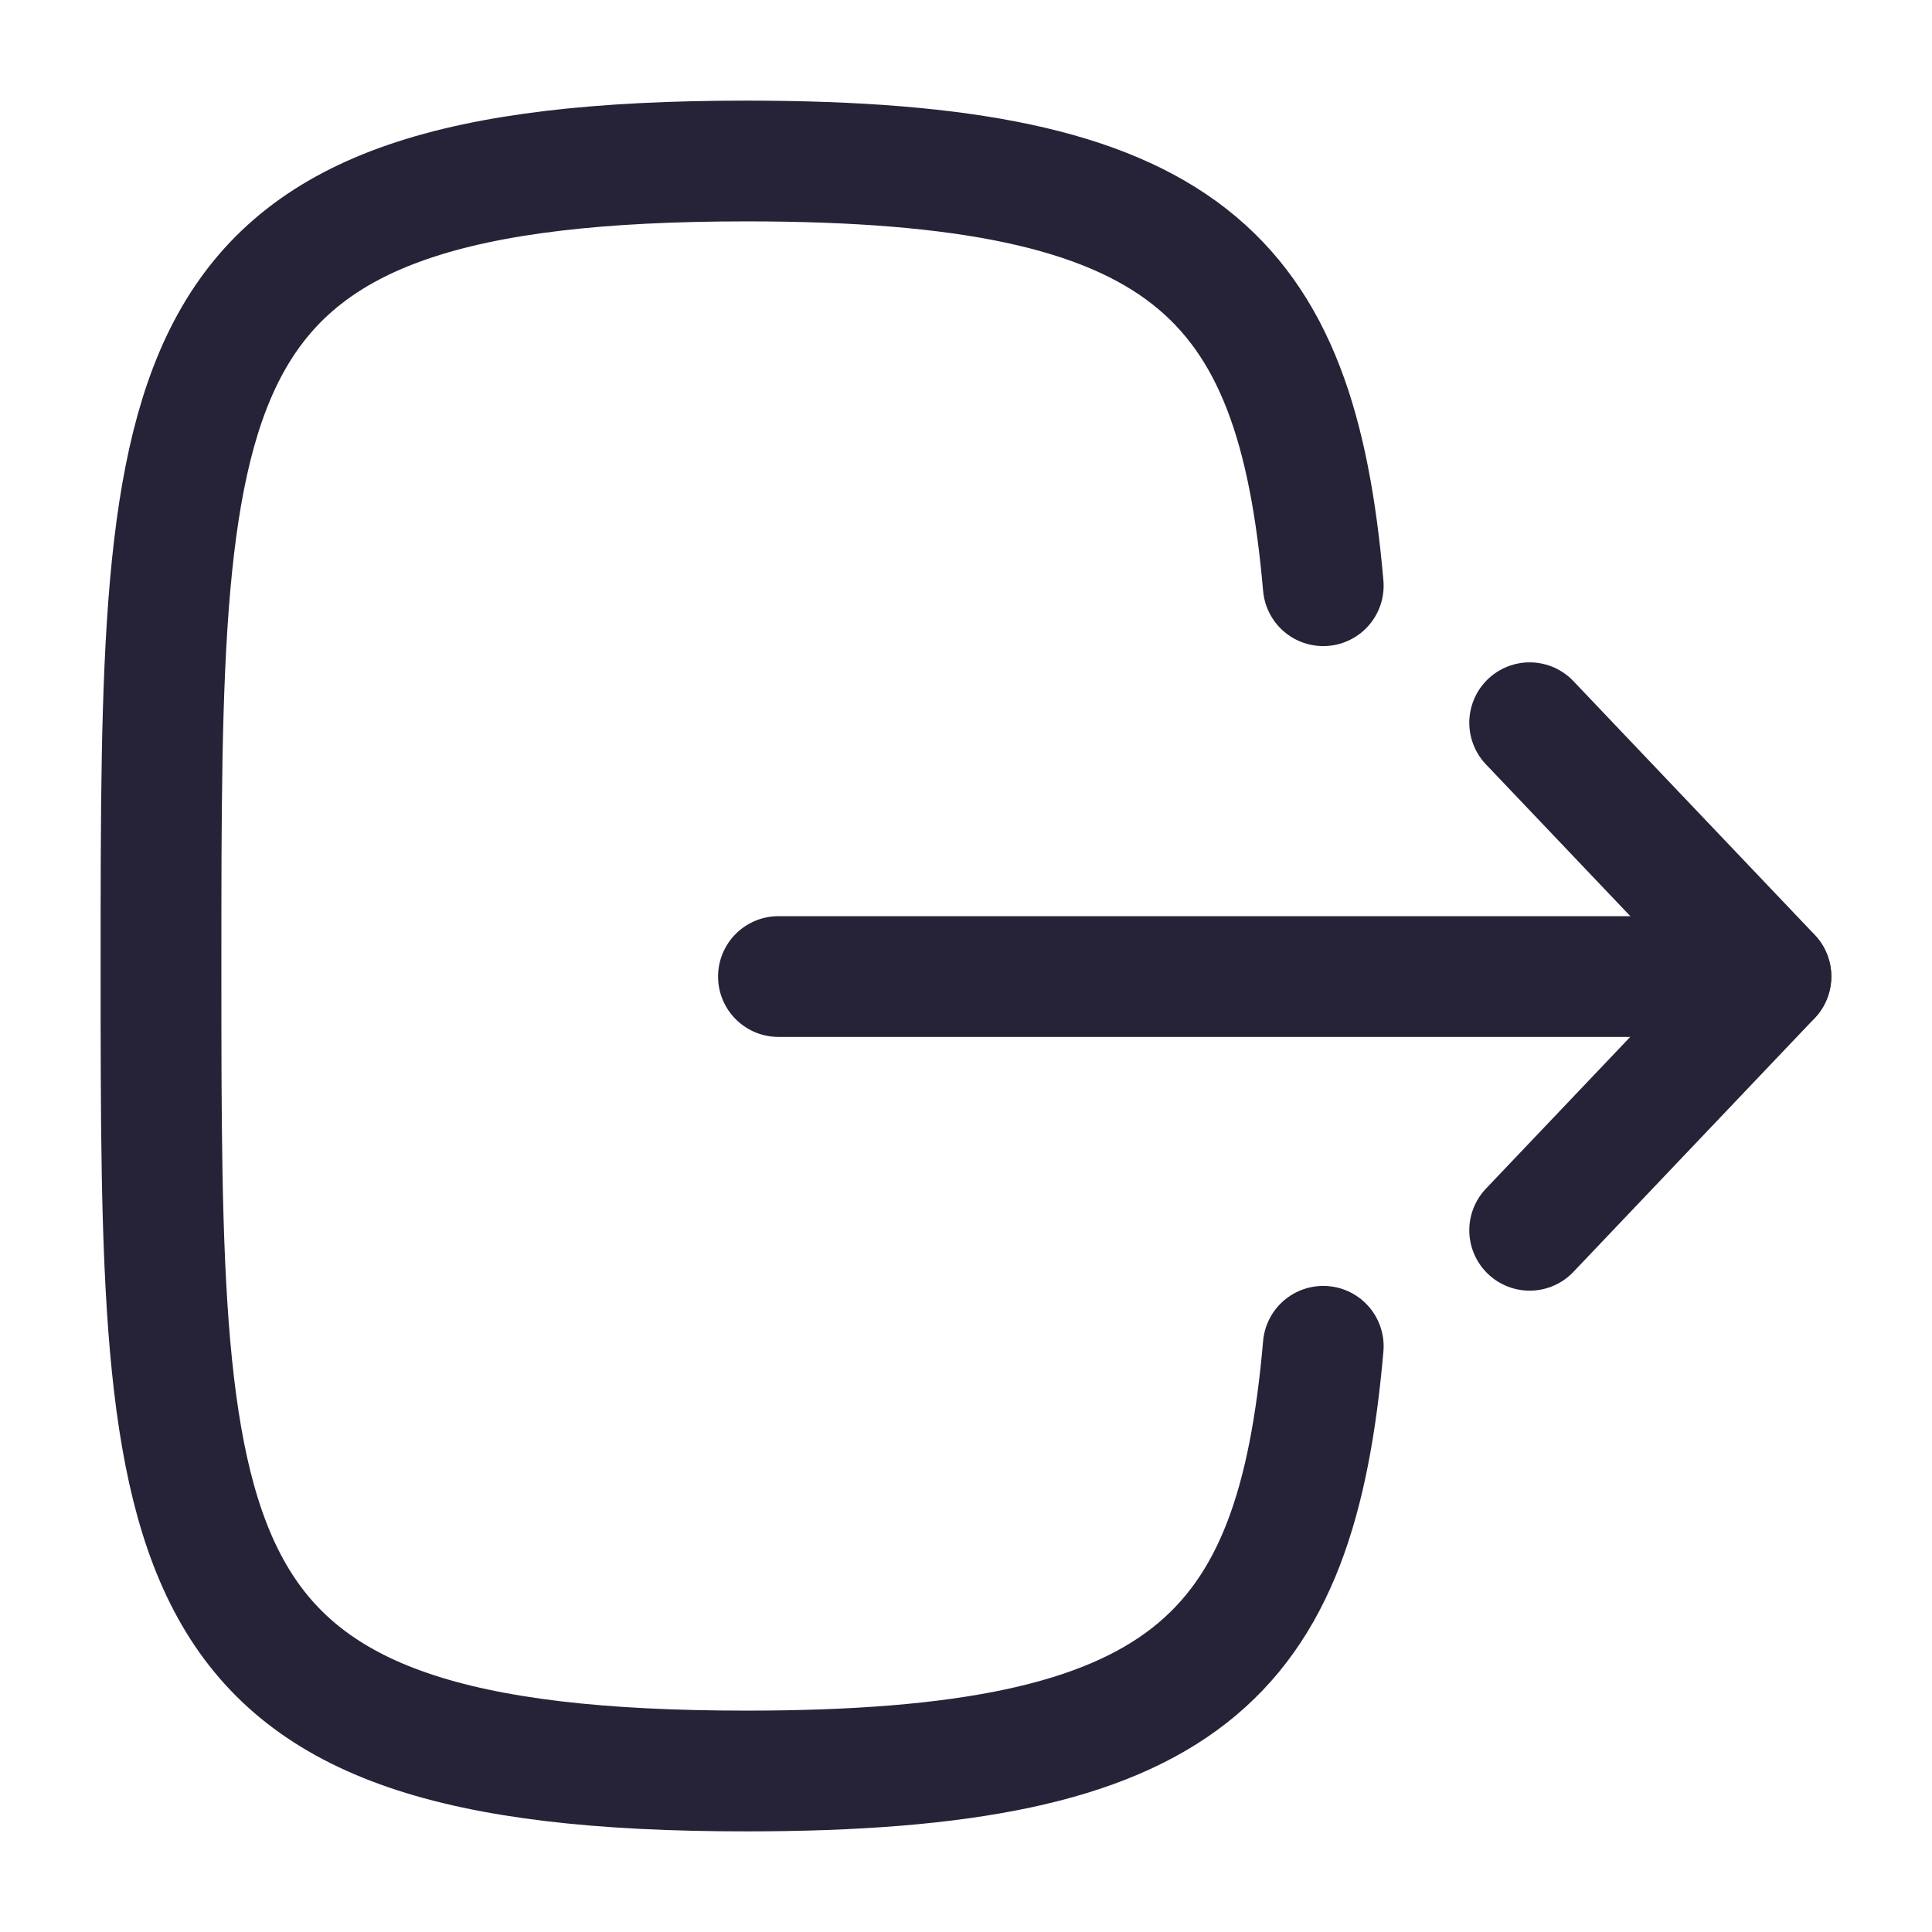
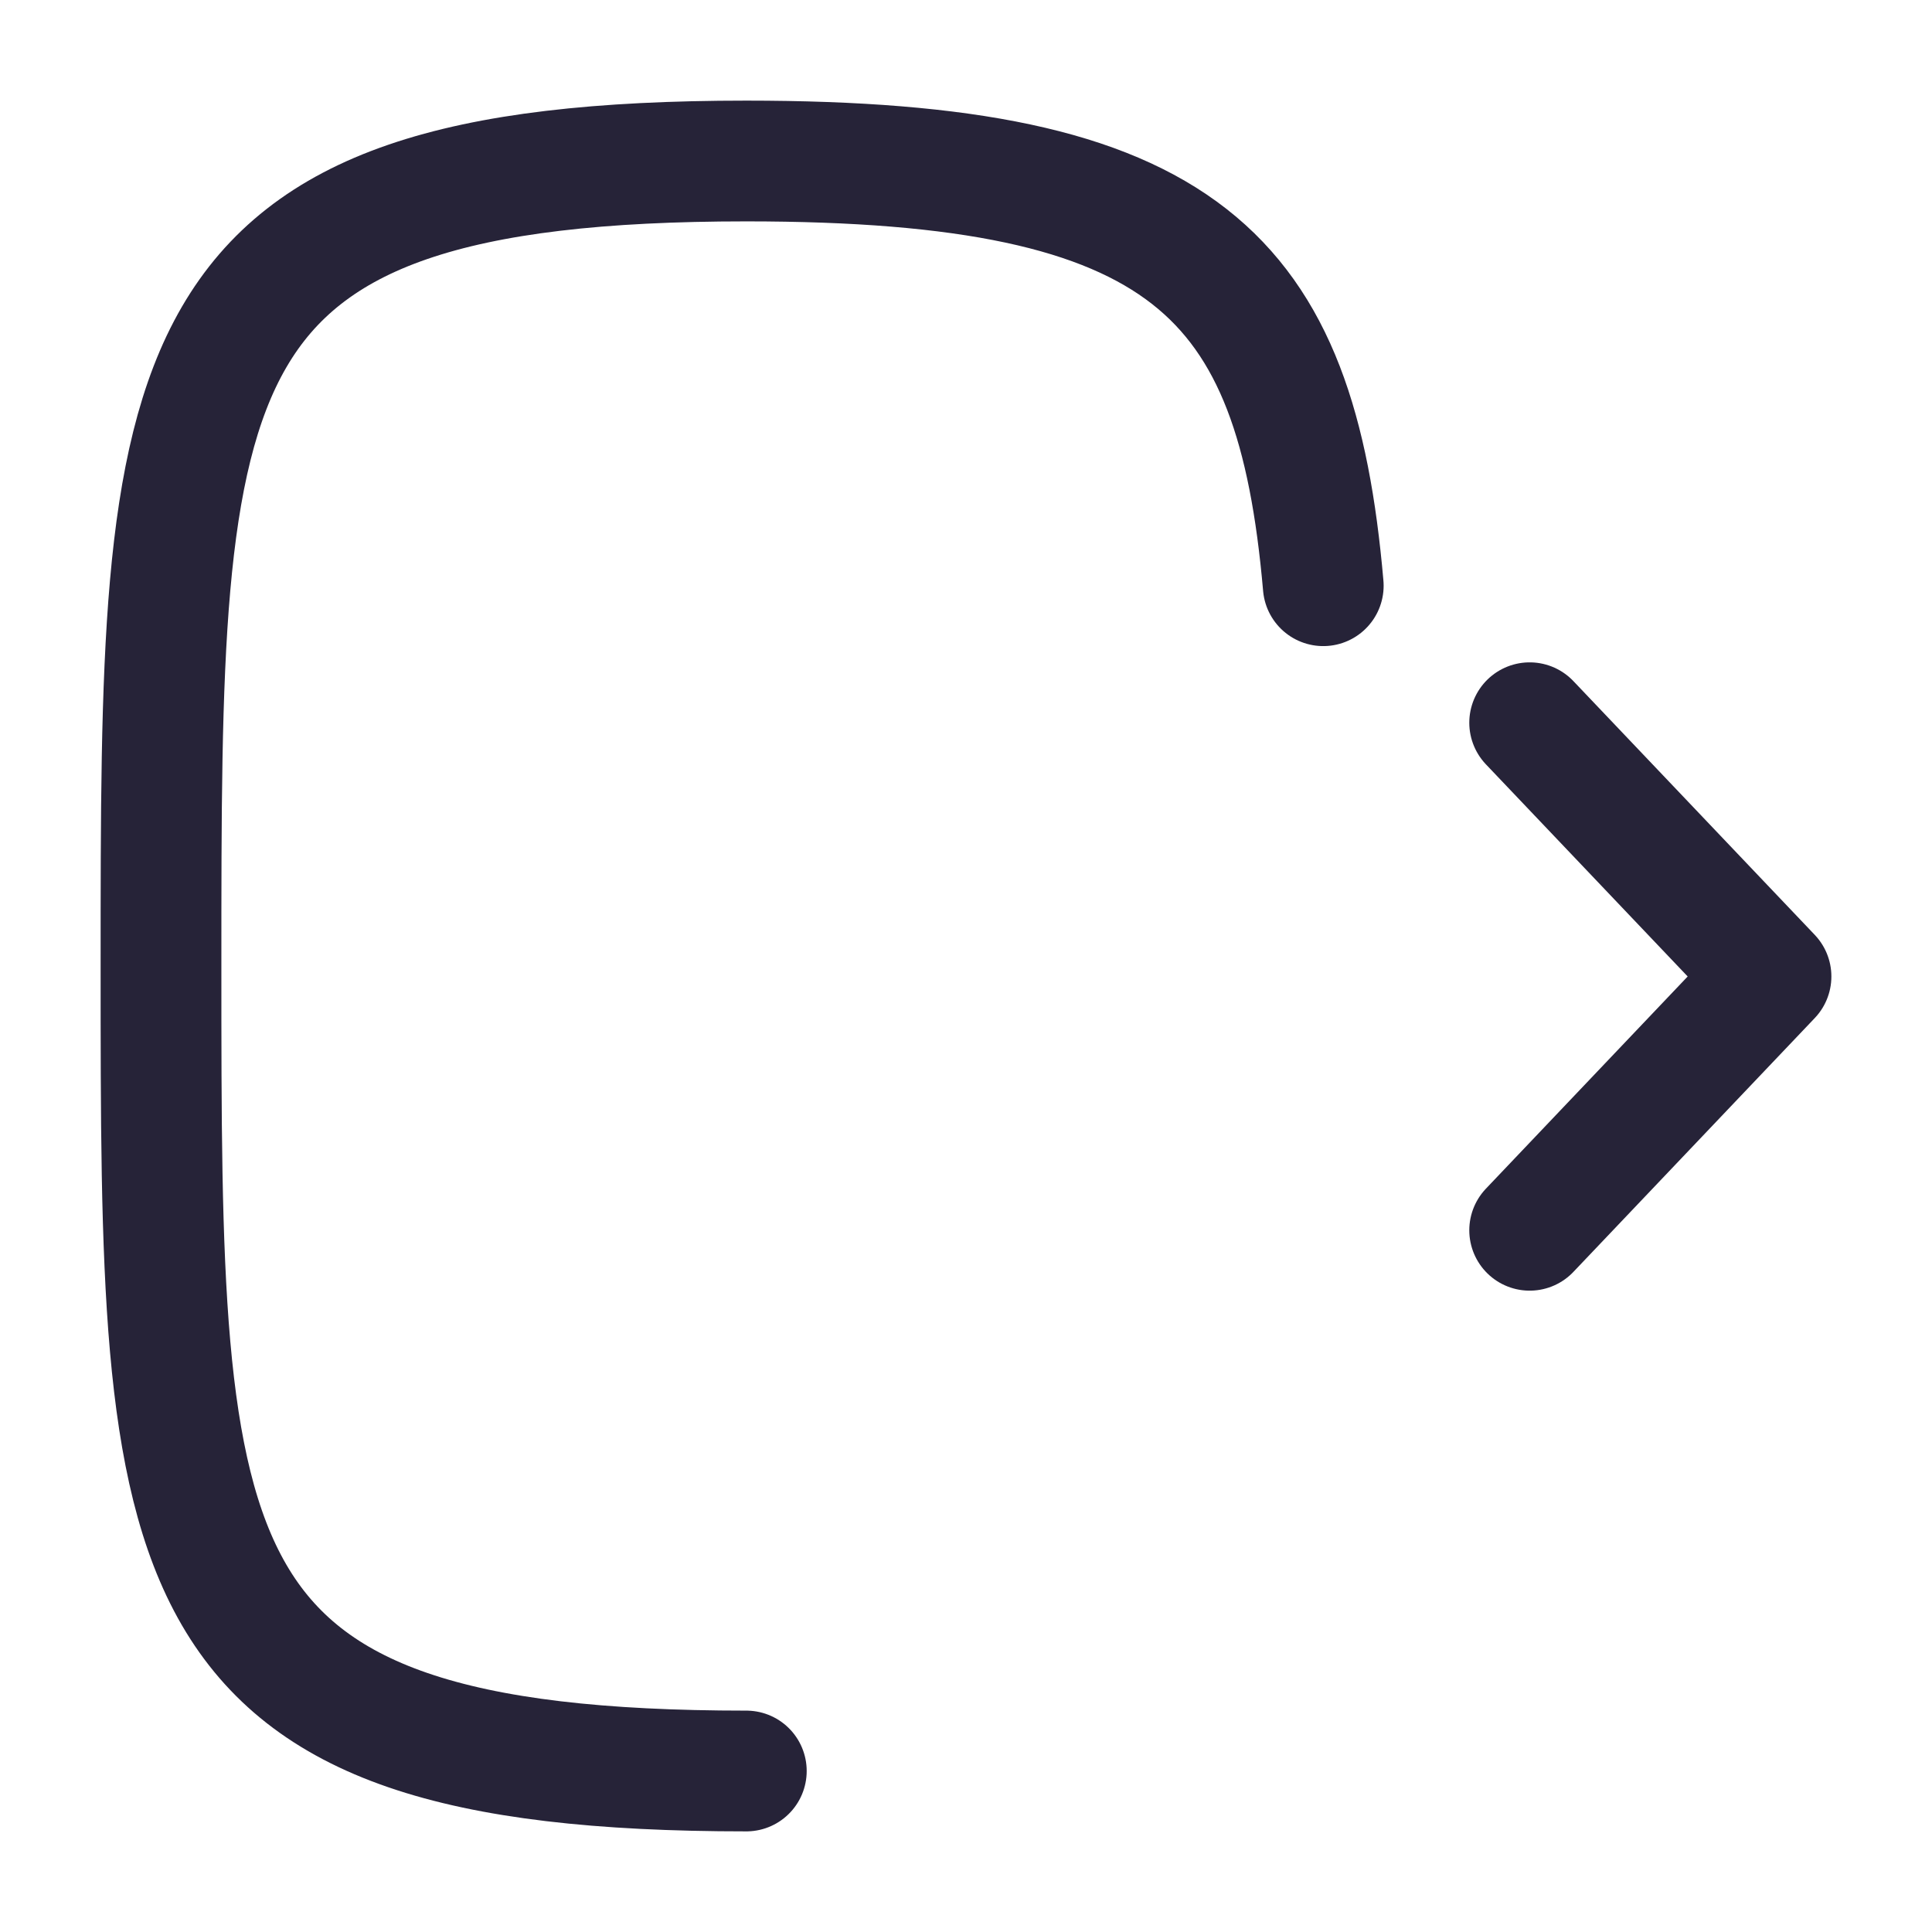
<svg xmlns="http://www.w3.org/2000/svg" width="24" height="24" viewBox="0 0 24 24" fill="none">
-   <path d="M21.998 12.131H9.67" stroke="#262338" stroke-width="1.5" stroke-linecap="round" stroke-linejoin="round" />
  <path d="M19.002 8.978L22 12.13L19.002 15.283" stroke="#262338" stroke-width="1.5" stroke-linecap="round" stroke-linejoin="round" />
-   <path d="M16.438 7.276C16.1 3.405 14.728 2 9.271 2C2 2 2 4.497 2 12C2 19.503 2 22 9.271 22C14.728 22 16.1 20.595 16.438 16.724" stroke="#262338" stroke-width="1.5" stroke-linecap="round" stroke-linejoin="round" />
+   <path d="M16.438 7.276C16.1 3.405 14.728 2 9.271 2C2 2 2 4.497 2 12C2 19.503 2 22 9.271 22" stroke="#262338" stroke-width="1.5" stroke-linecap="round" stroke-linejoin="round" />
</svg>